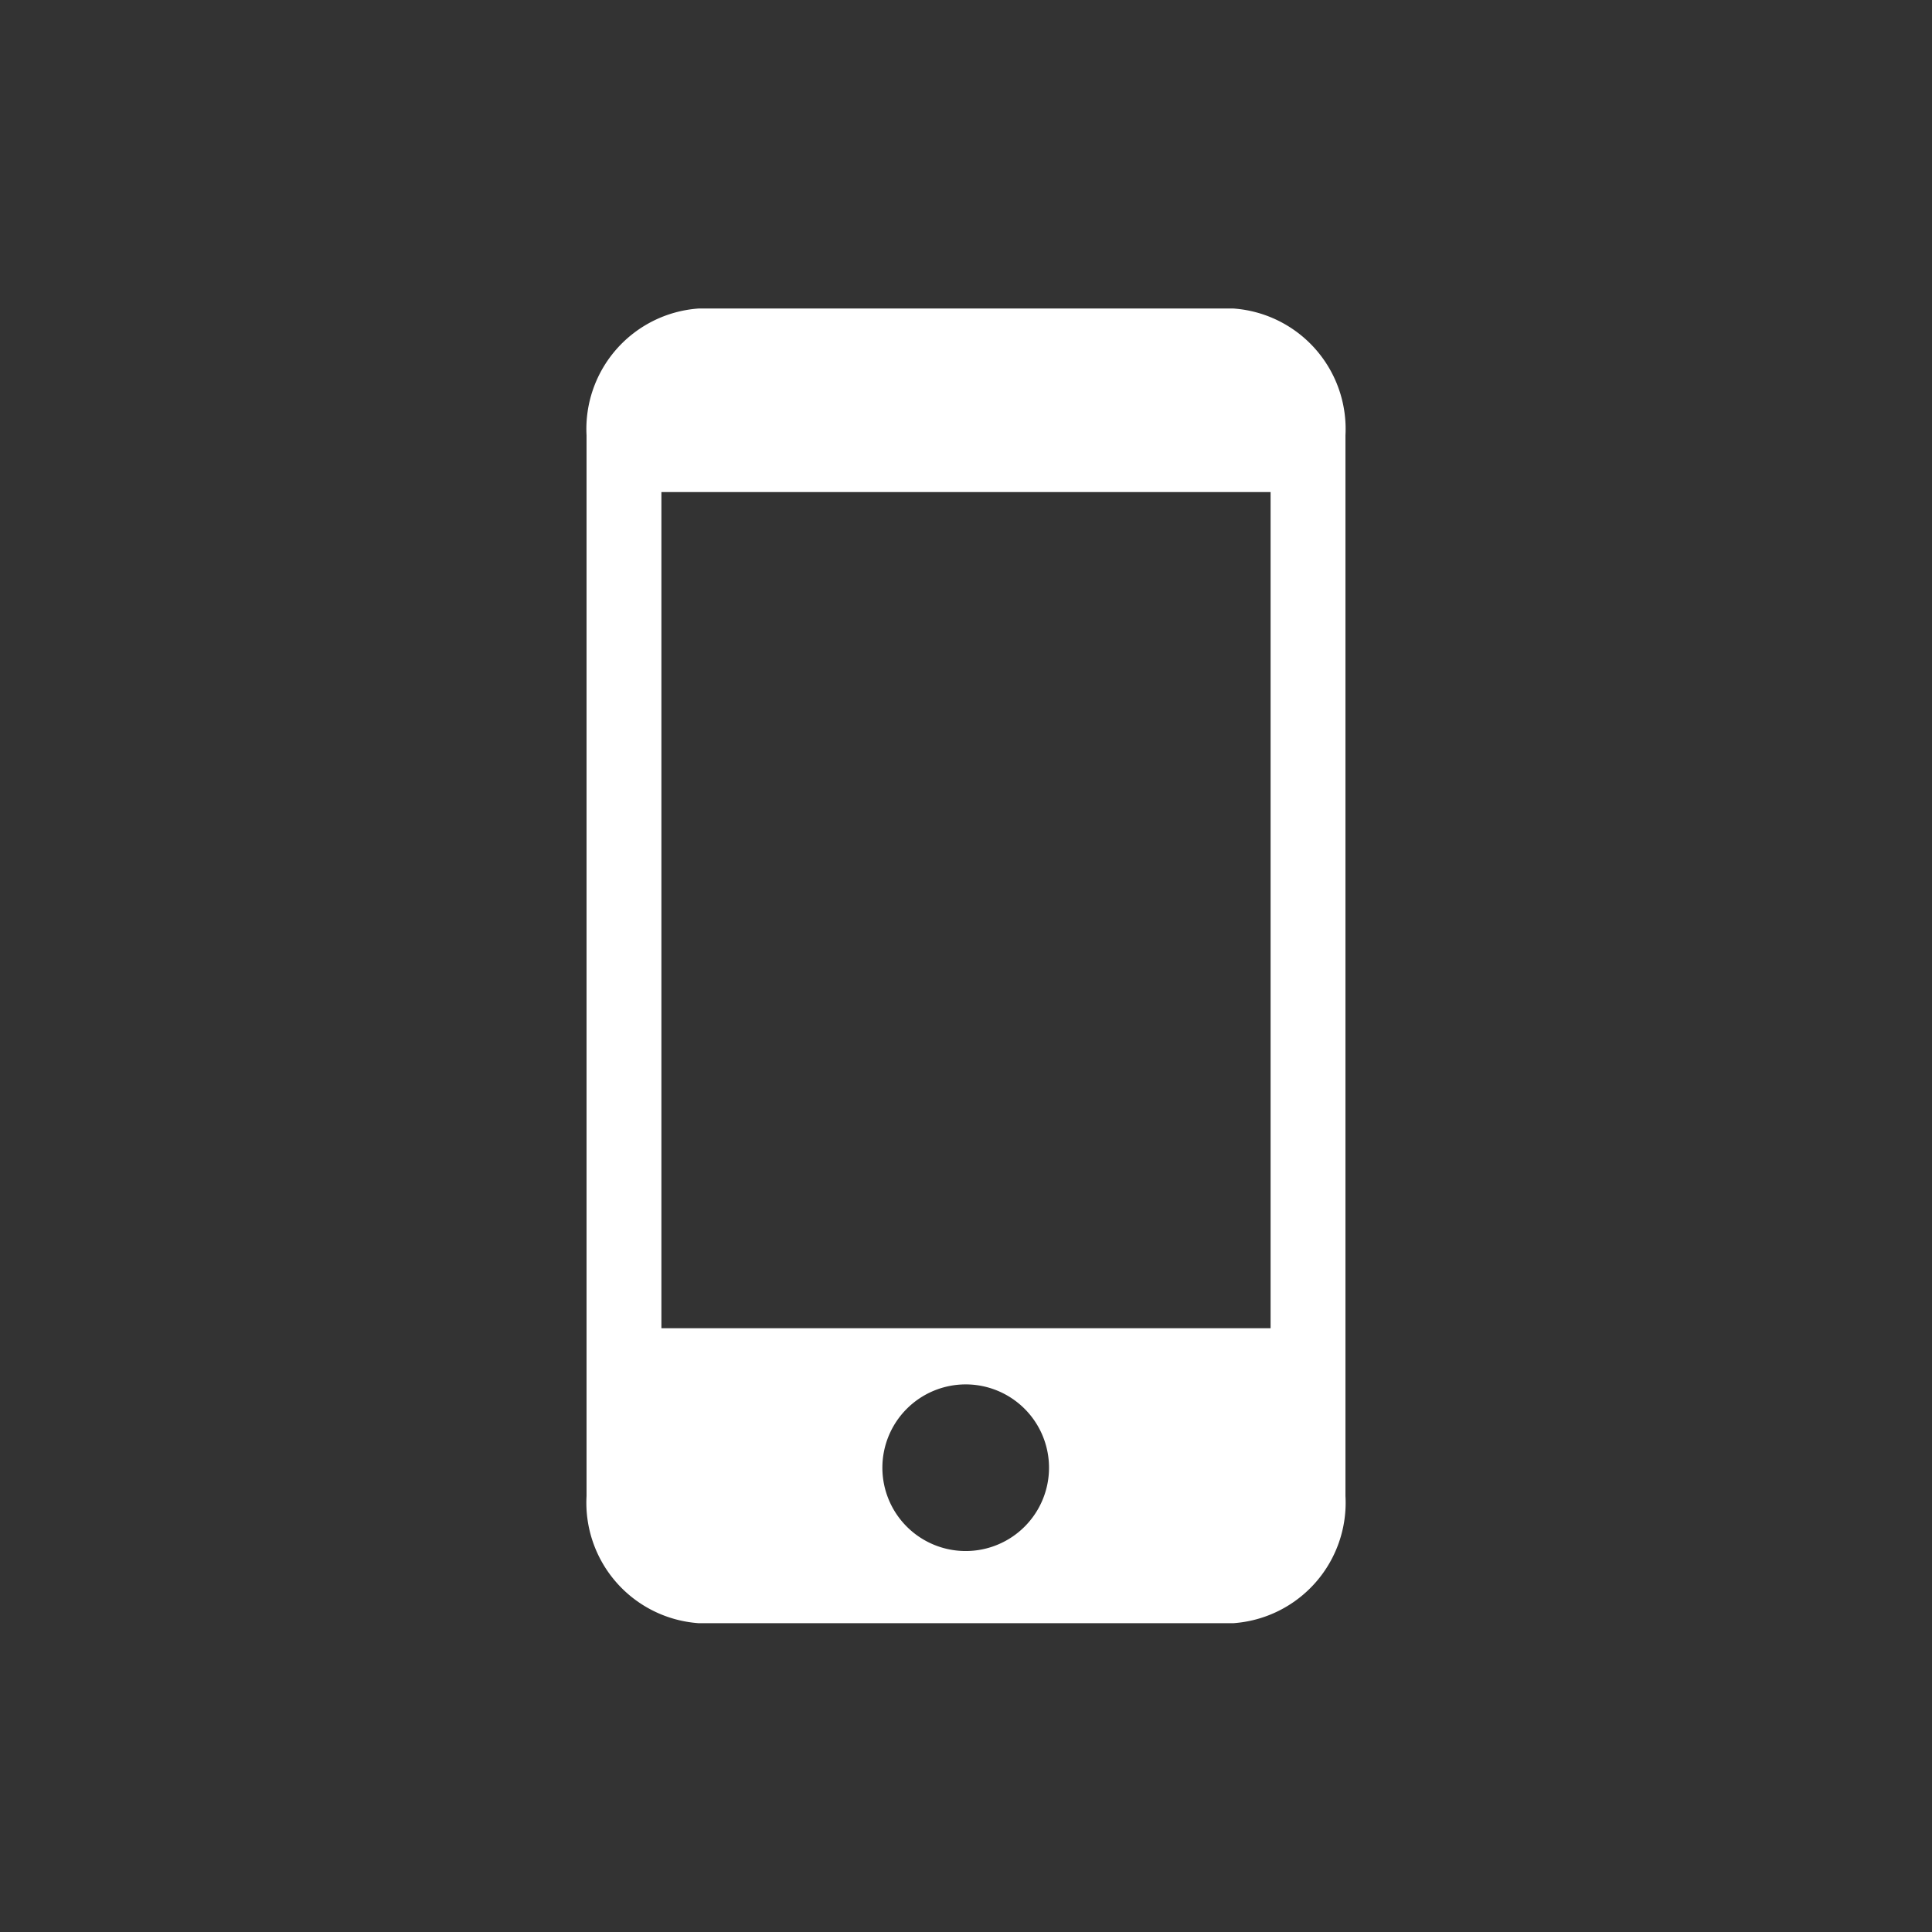
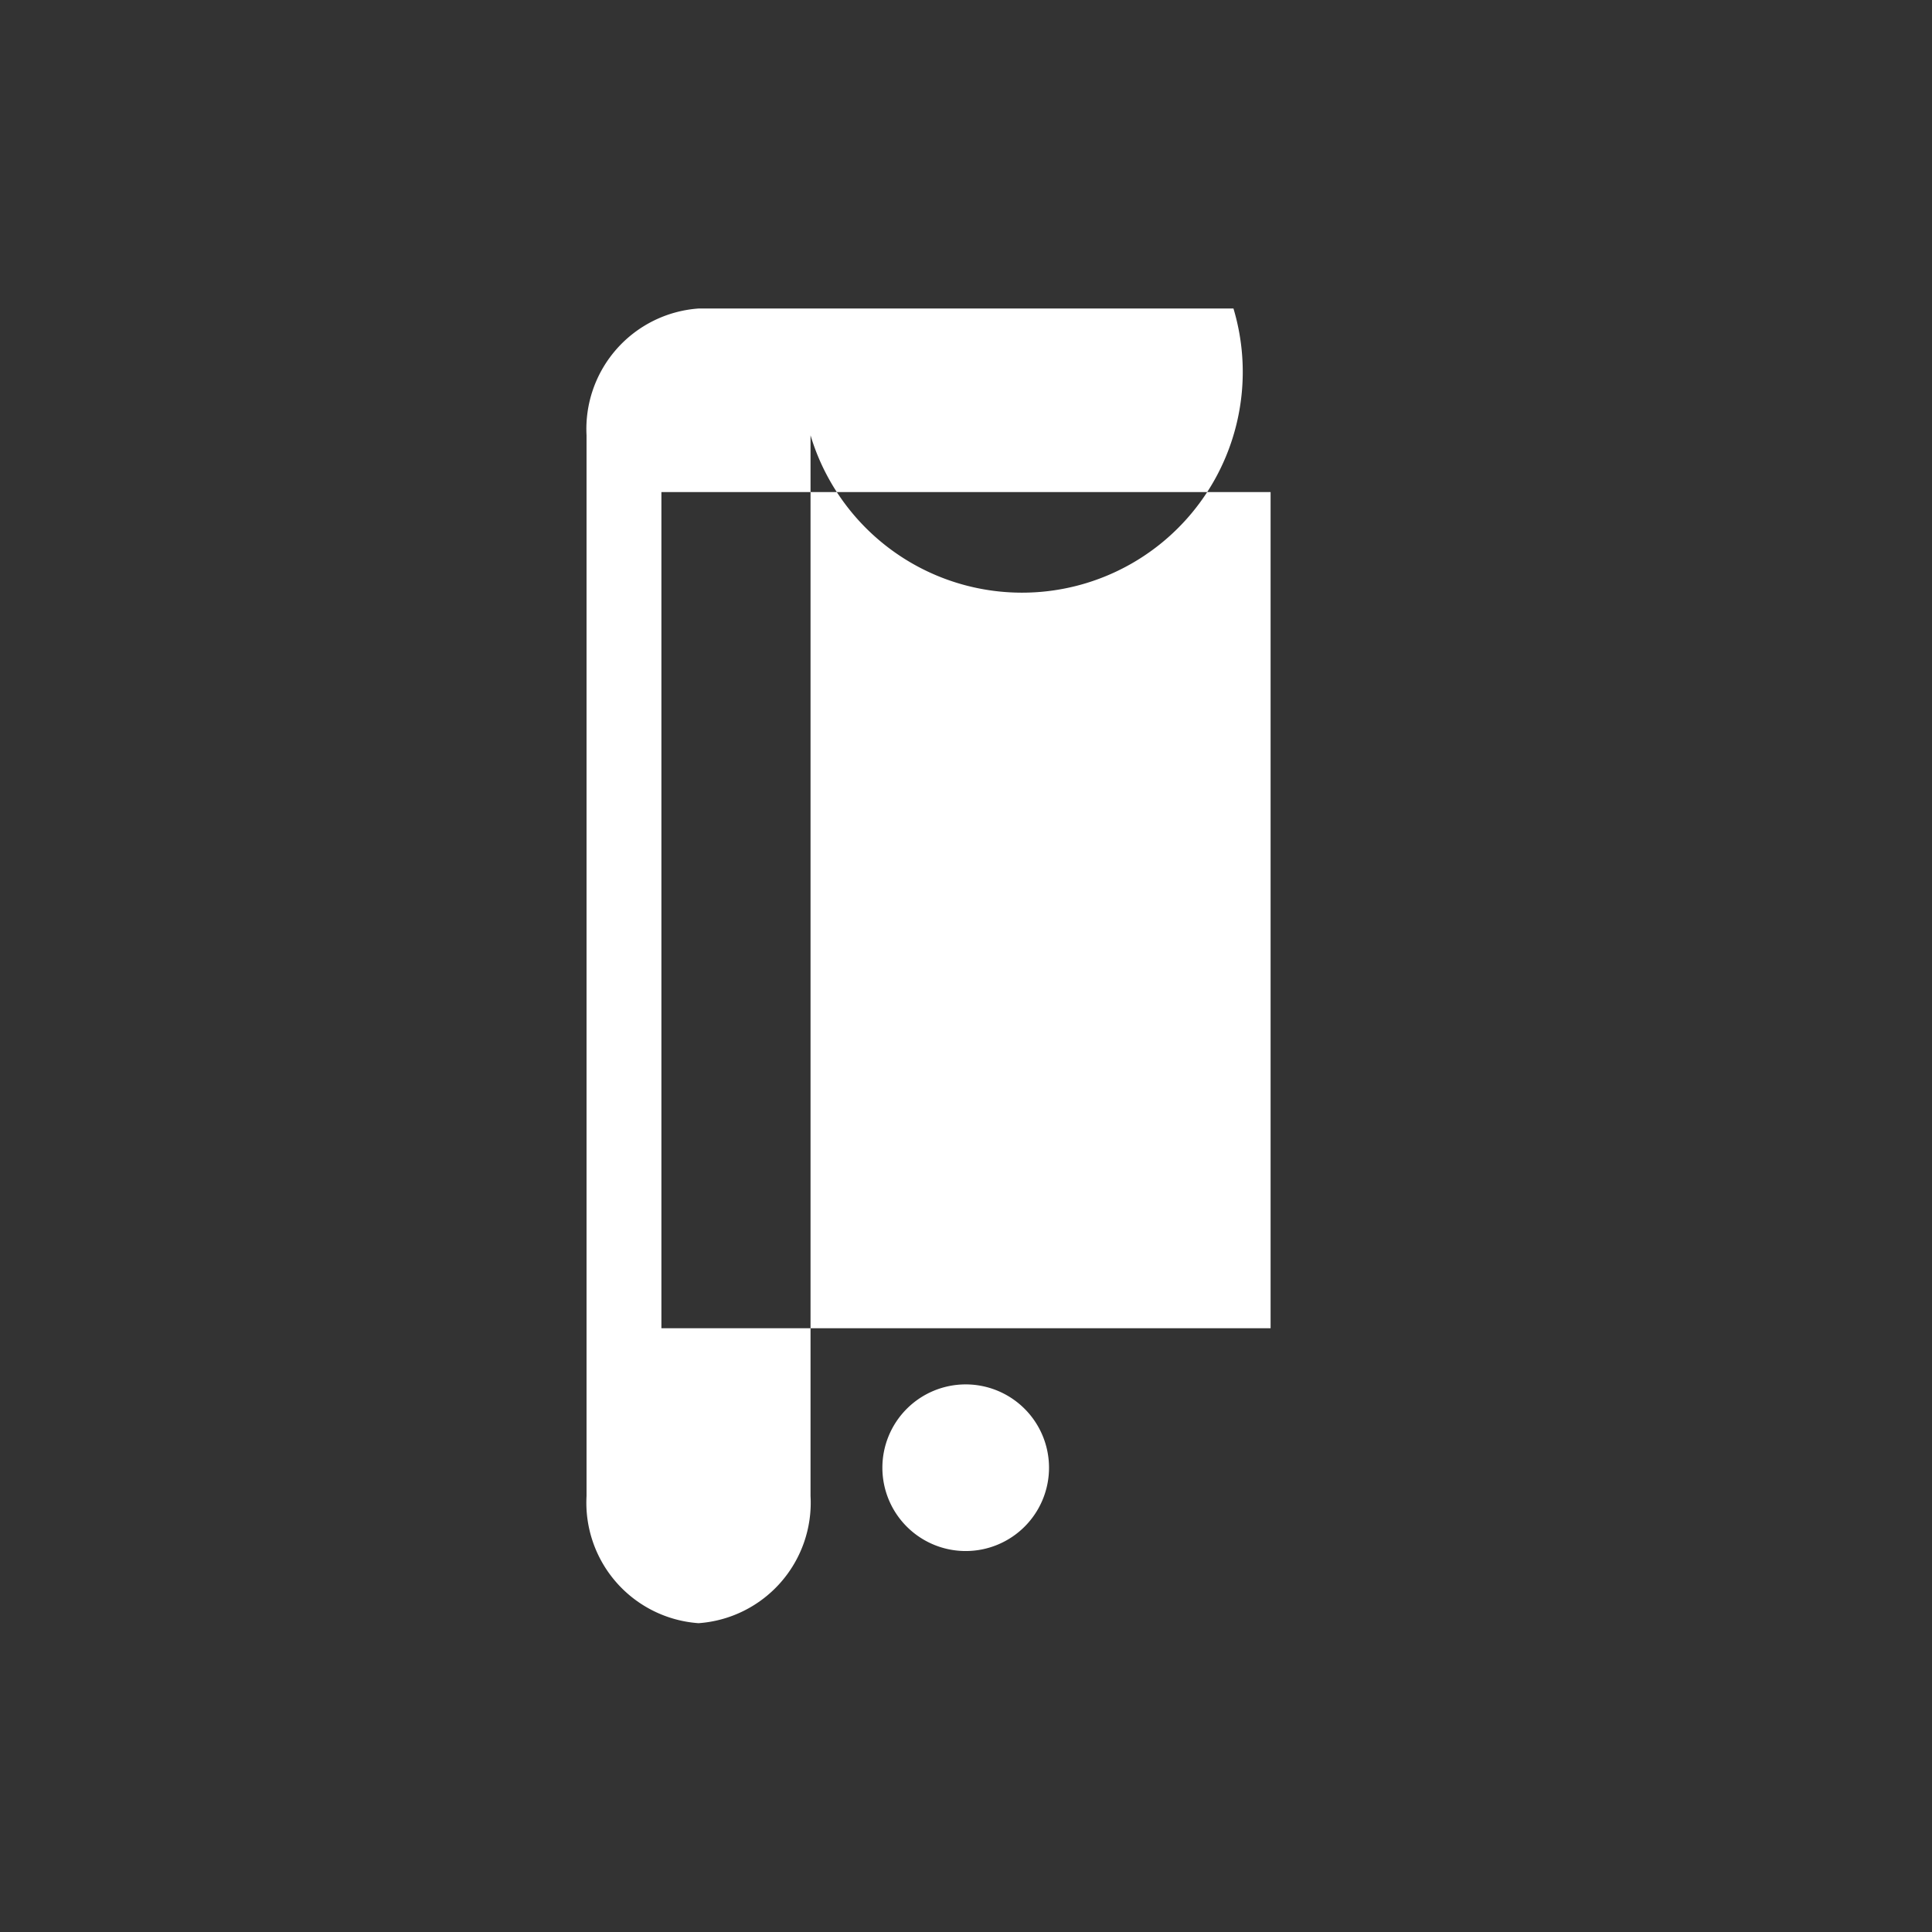
<svg xmlns="http://www.w3.org/2000/svg" id="Ebene_1" data-name="Ebene 1" viewBox="0 0 64 64">
  <rect x="0" y="0" width="64" height="64" fill="#333333" stroke="none" />
  <defs>
    <style>.cls-1{fill:#fff;}</style>
  </defs>
-   <path class="cls-1" d="M40.86,10.22H23.14a4,4,0,0,0-3.71,4.2V49.56a4,4,0,0,0,3.71,4.21H40.86a4,4,0,0,0,3.71-4.21V14.42A4,4,0,0,0,40.86,10.22ZM32,51.38a2.76,2.76,0,1,1,2.75-2.76A2.76,2.76,0,0,1,32,51.38ZM42.09,44H21.91V16.3H42.09Z" />
+   <path class="cls-1" d="M40.86,10.22H23.14a4,4,0,0,0-3.71,4.2V49.56a4,4,0,0,0,3.71,4.21a4,4,0,0,0,3.71-4.21V14.42A4,4,0,0,0,40.86,10.22ZM32,51.38a2.76,2.76,0,1,1,2.75-2.76A2.76,2.76,0,0,1,32,51.38ZM42.09,44H21.91V16.3H42.09Z" />
</svg>